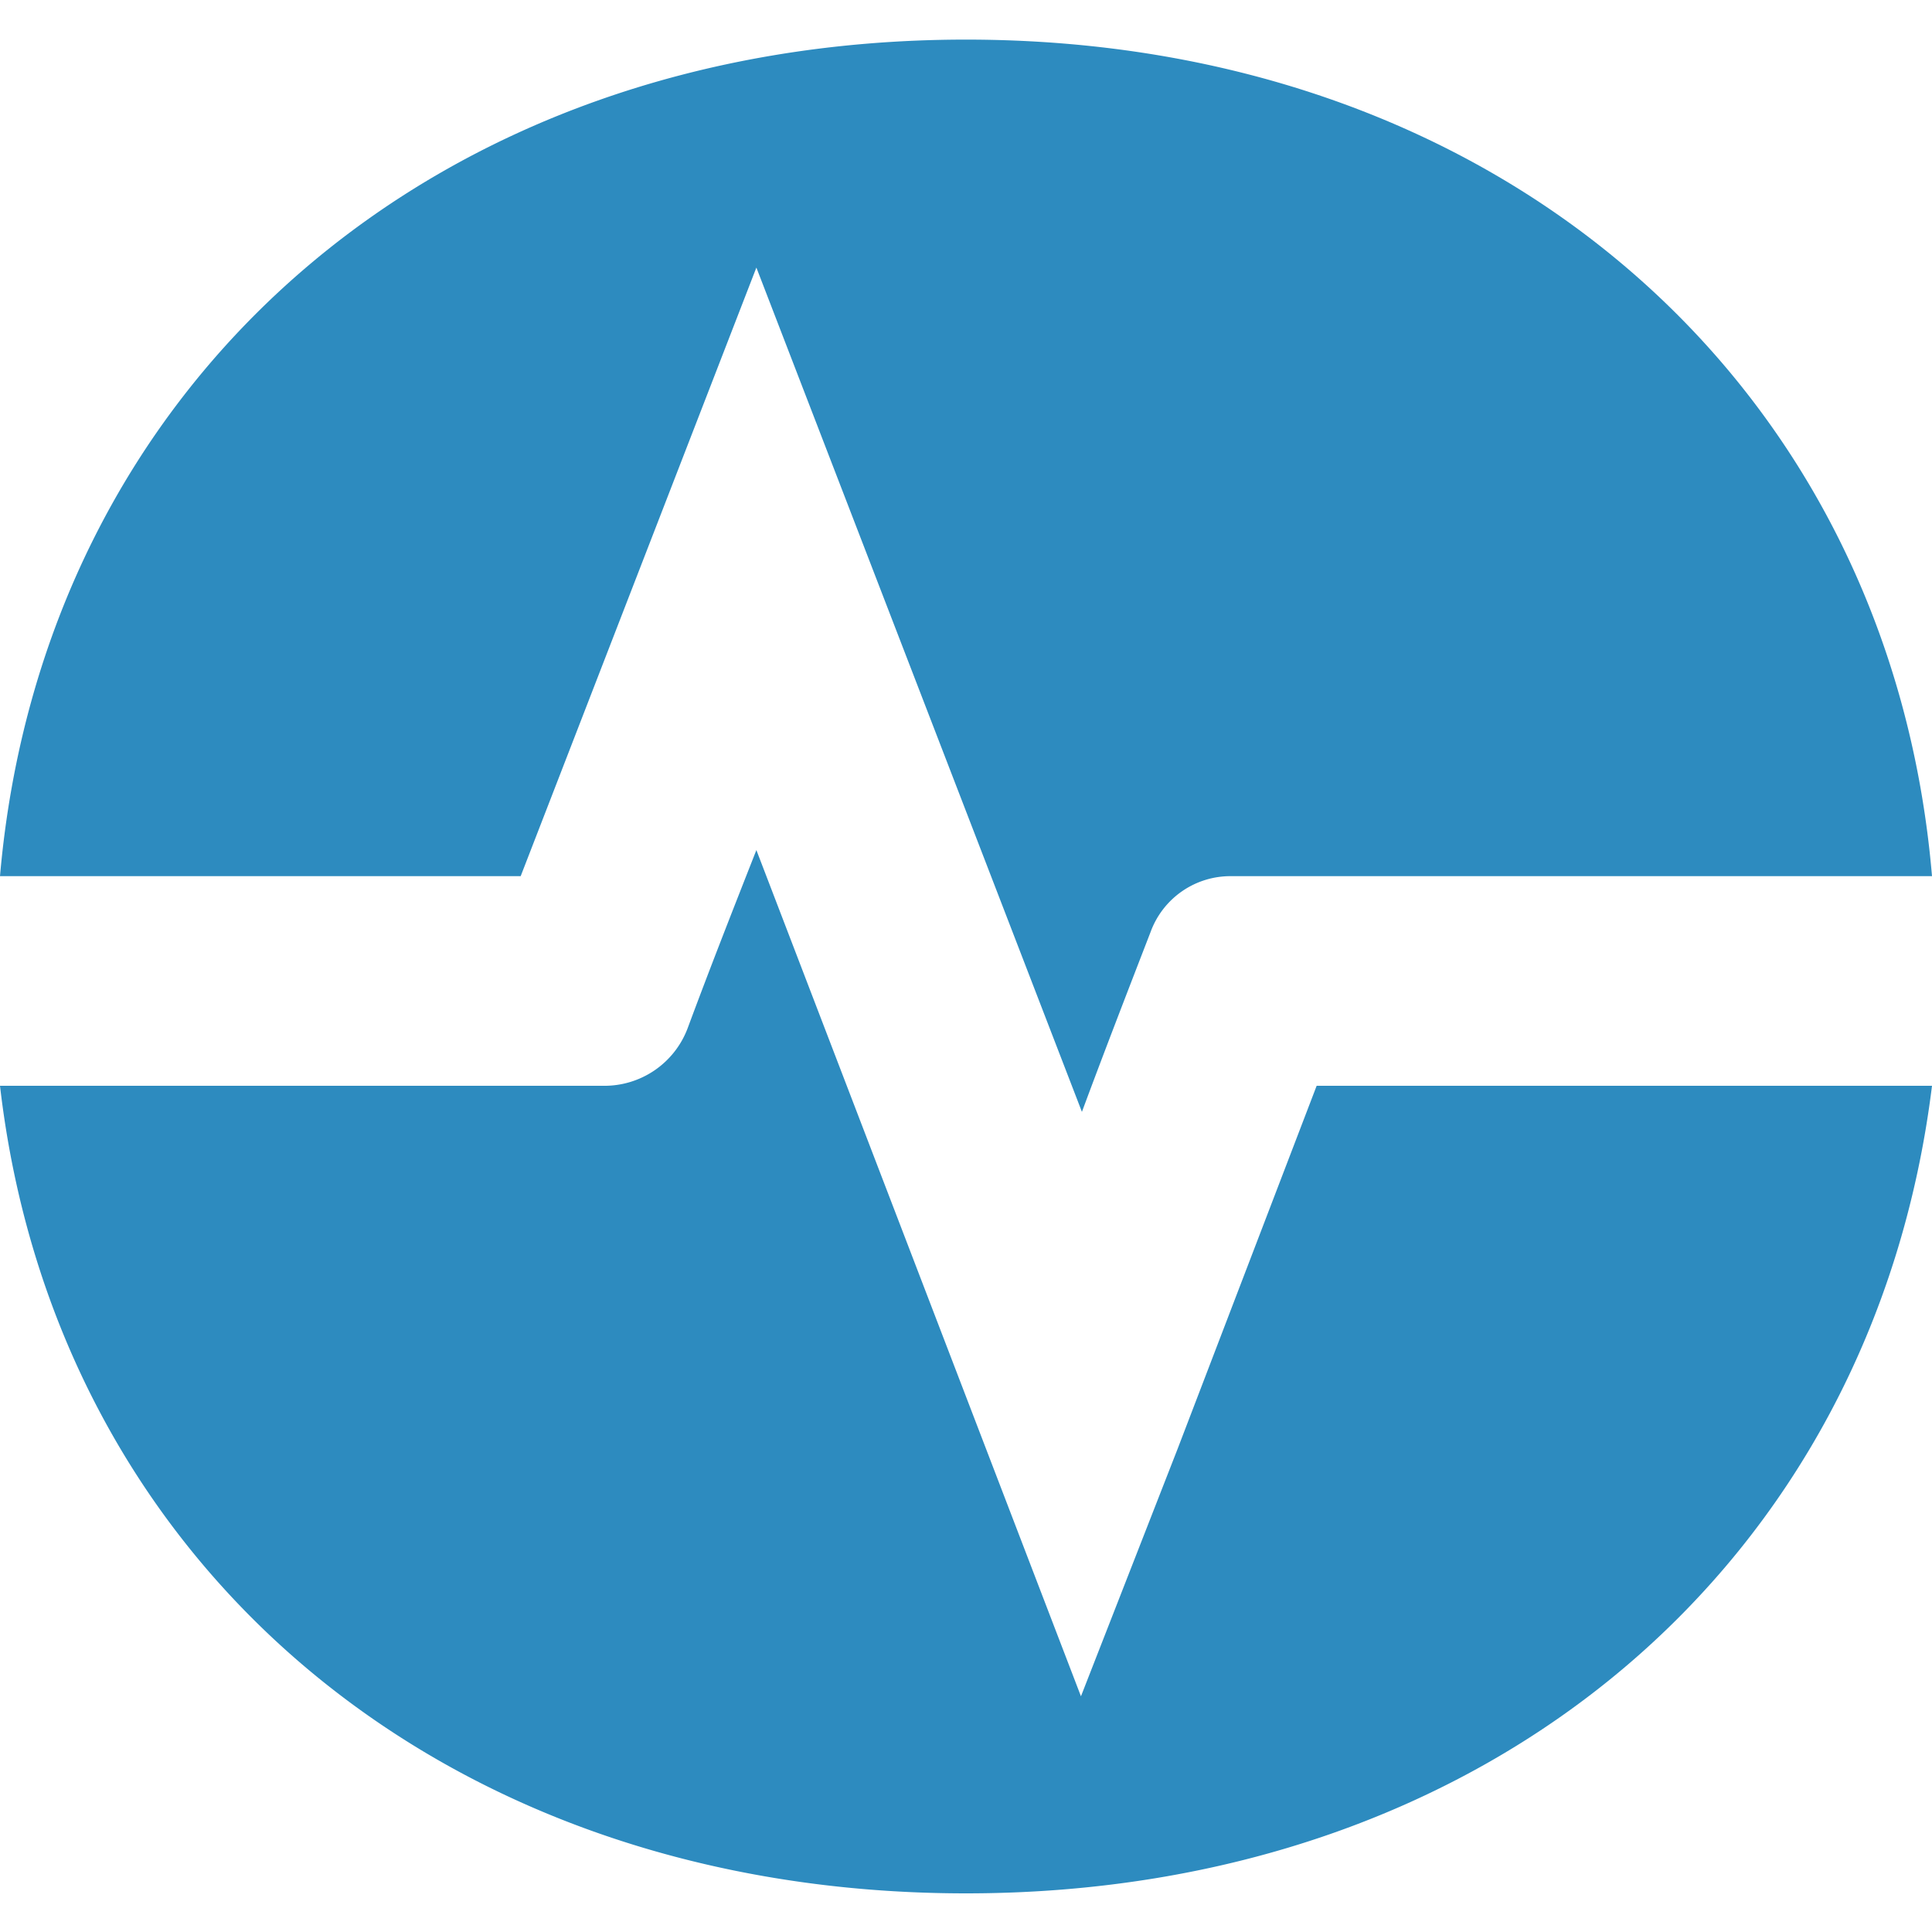
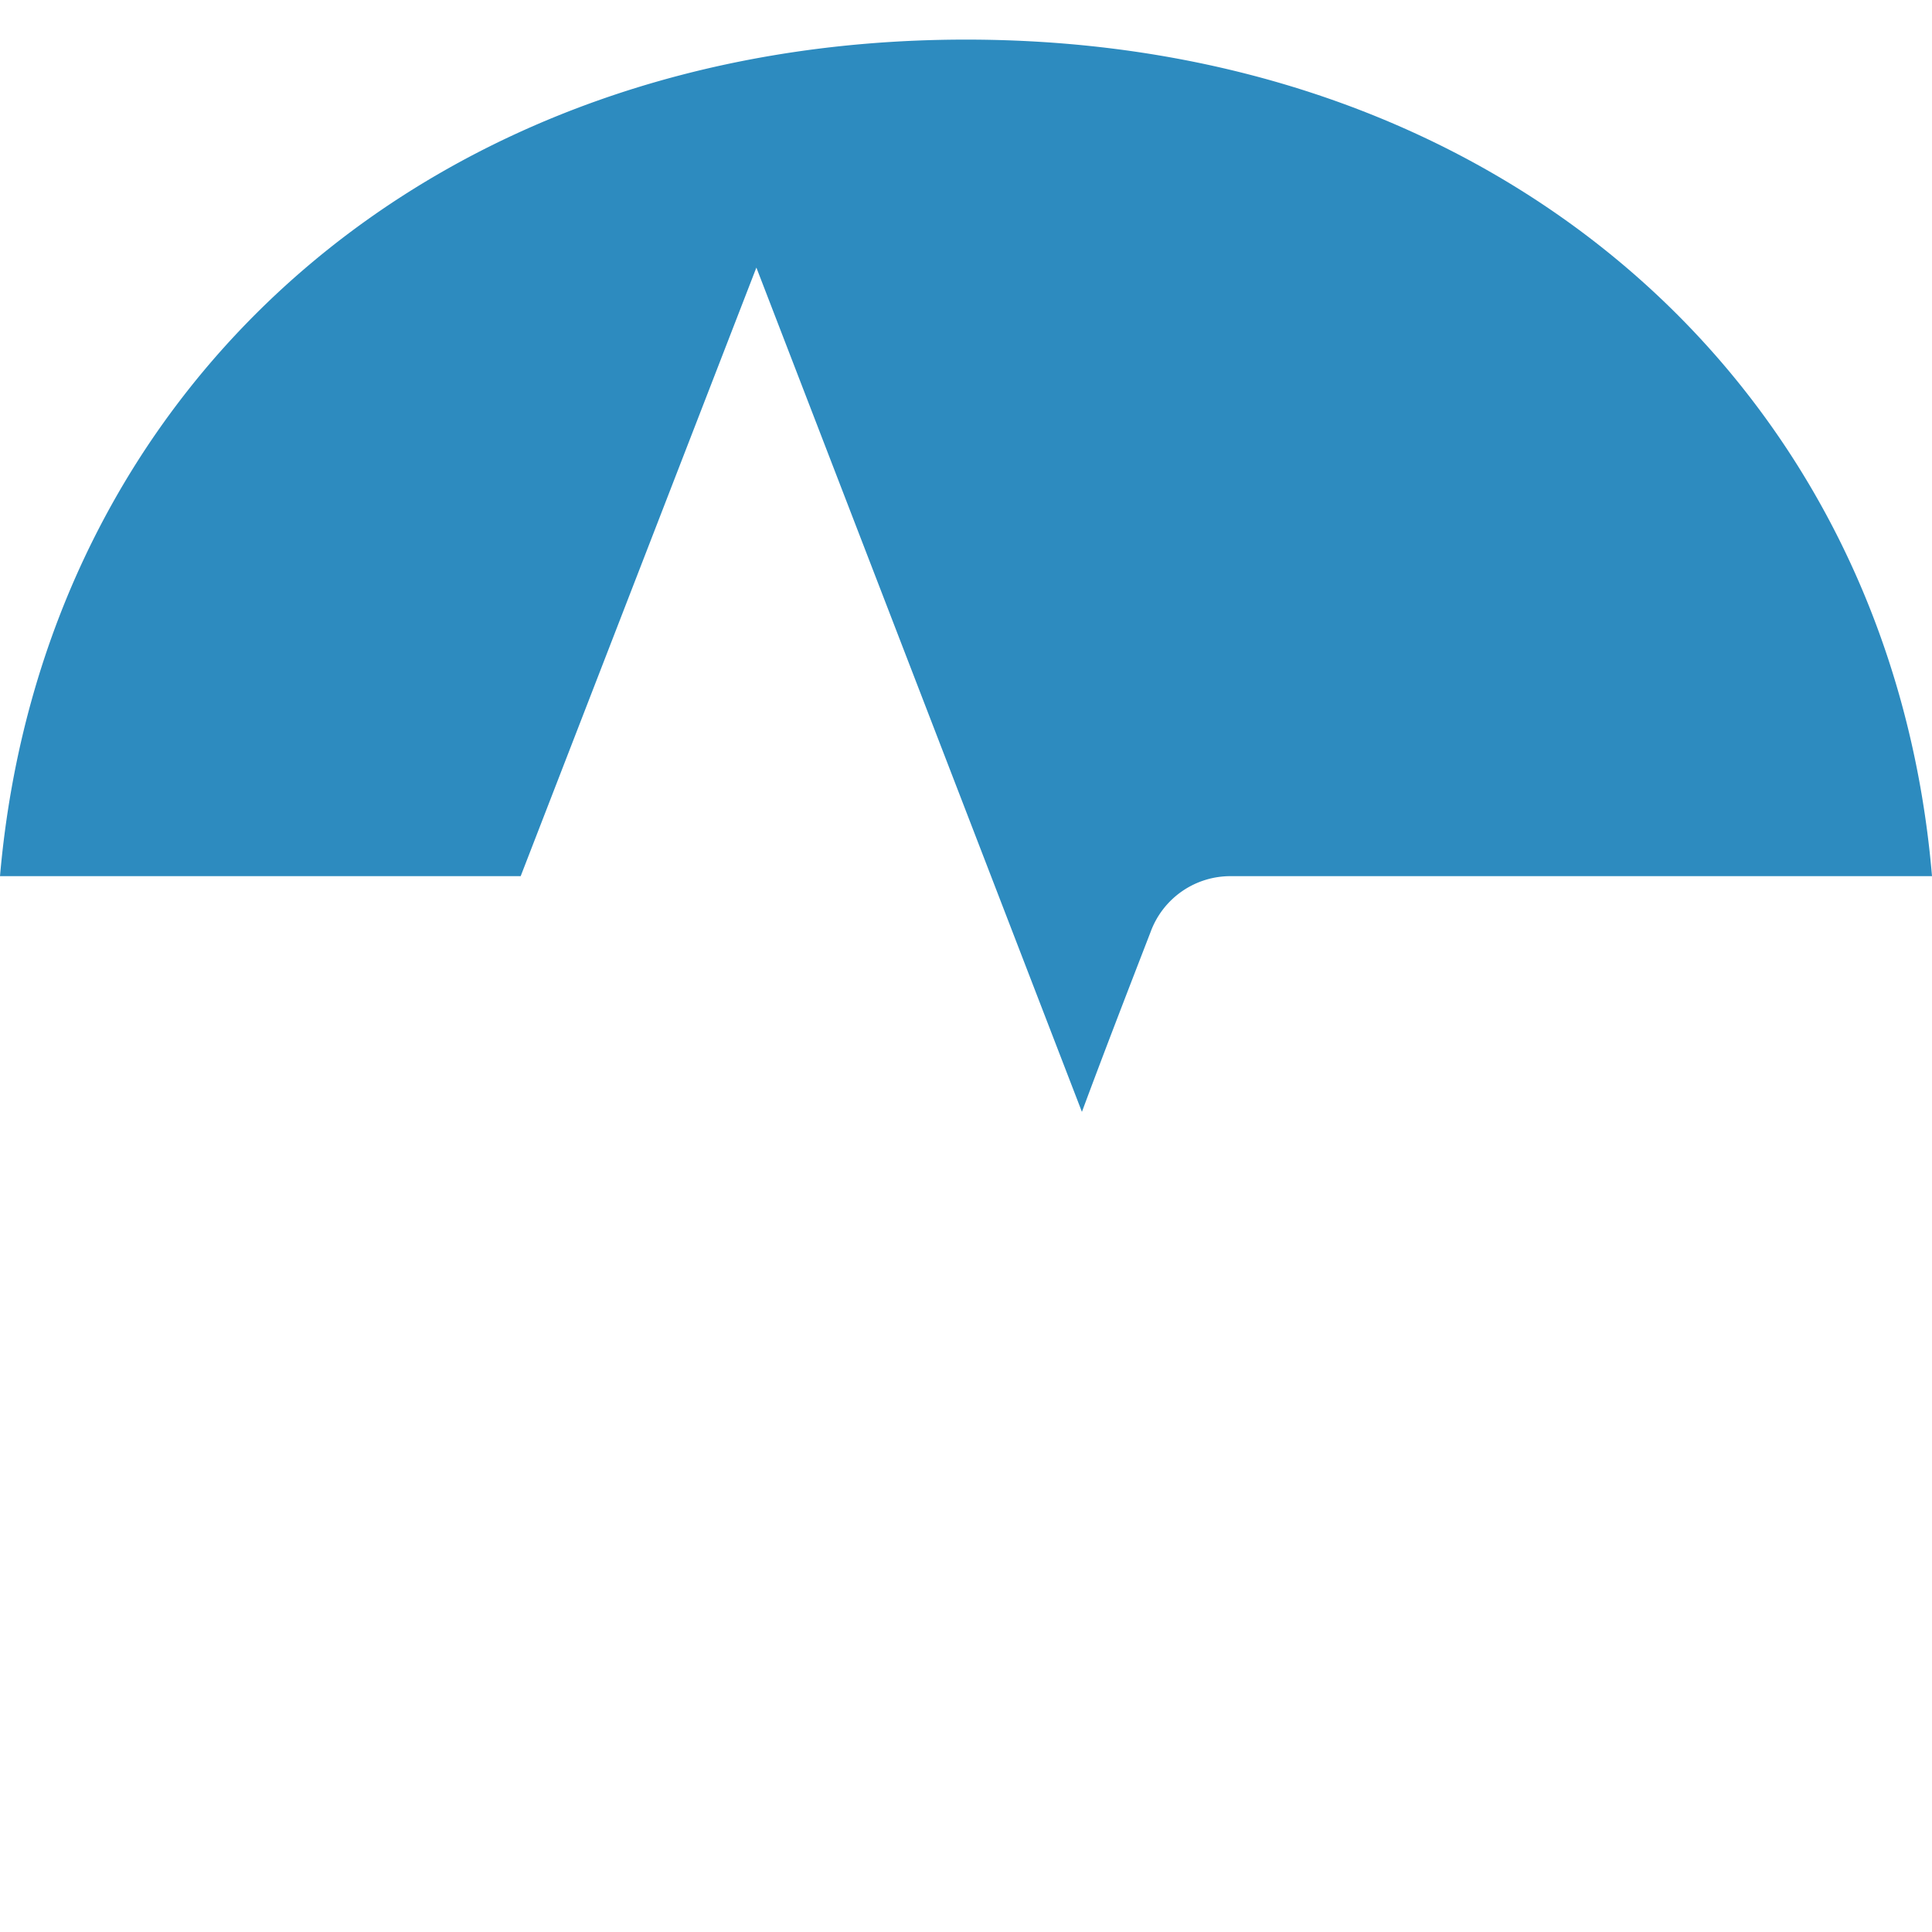
<svg xmlns="http://www.w3.org/2000/svg" id="Layer_1" data-name="Layer 1" viewBox="0 0 20 20">
  <defs>
    <style>.cls-1{fill:none;}.cls-2{fill:#2d8bbf;}.cls-3{clip-path:url(#clip-path);}.cls-4{fill:url(#linear-gradient);}</style>
    <clipPath id="clip-path">
-       <path class="cls-1" d="M27.18,6.05a.57.57,0,0,1-.57.38h-4a6.16,6.16,0,0,0,6.48,5.43h0a6.14,6.14,0,0,0,6.46-5.43H31.4l-.93,2.43-.65,1.66L27.64,4.85l-.46,1.2M22.56,5h3.5L27.64.94l2.19,5.67.46-1.2A.58.58,0,0,1,30.84,5h4.7A6.12,6.12,0,0,0,29.06-.59c-3.6,0-6.22,2.32-6.5,5.62" />
-     </clipPath>
+       </clipPath>
    <linearGradient id="linear-gradient" x1="-529.16" y1="551.1" x2="-529.07" y2="551.1" gradientTransform="translate(212170.91 -220962.15) scale(400.96)" gradientUnits="userSpaceOnUse">
      <stop offset="0" stop-color="#a09f9f" />
      <stop offset="0.07" stop-color="#a9a8a8" />
      <stop offset="0.3" stop-color="#c1c1c1" />
      <stop offset="0.37" stop-color="#afafaf" />
      <stop offset="0.47" stop-color="#9c9c9c" />
      <stop offset="0.53" stop-color="#959595" />
      <stop offset="0.6" stop-color="#9e9e9d" />
      <stop offset="0.71" stop-color="#b5b5b4" />
      <stop offset="0.83" stop-color="#d5d4d3" />
      <stop offset="1" stop-color="#aeaeaf" />
    </linearGradient>
  </defs>
  <title>Favicon</title>
-   <path class="cls-2" d="M7.12,10.64a.92.92,0,0,1-.88.6H0c.57,4.93,4.56,8.36,10,8.36h0c5.42,0,9.39-3.42,10-8.36H13.63L12.19,15l-1,2.56L7.83,8.8c-.24.61-.48,1.22-.71,1.84" />
  <path class="cls-2" d="M0,9.07H5.39L7.83,2.77l3.37,8.74c.23-.62.47-1.24.71-1.86a.88.88,0,0,1,.84-.58H20C19.57,4,15.54.41,10,.41S.44,4,0,9.07" />
  <g class="cls-3">
    <rect class="cls-4" x="0.89" y="-0.59" width="34.65" height="12.45" />
  </g>
</svg>